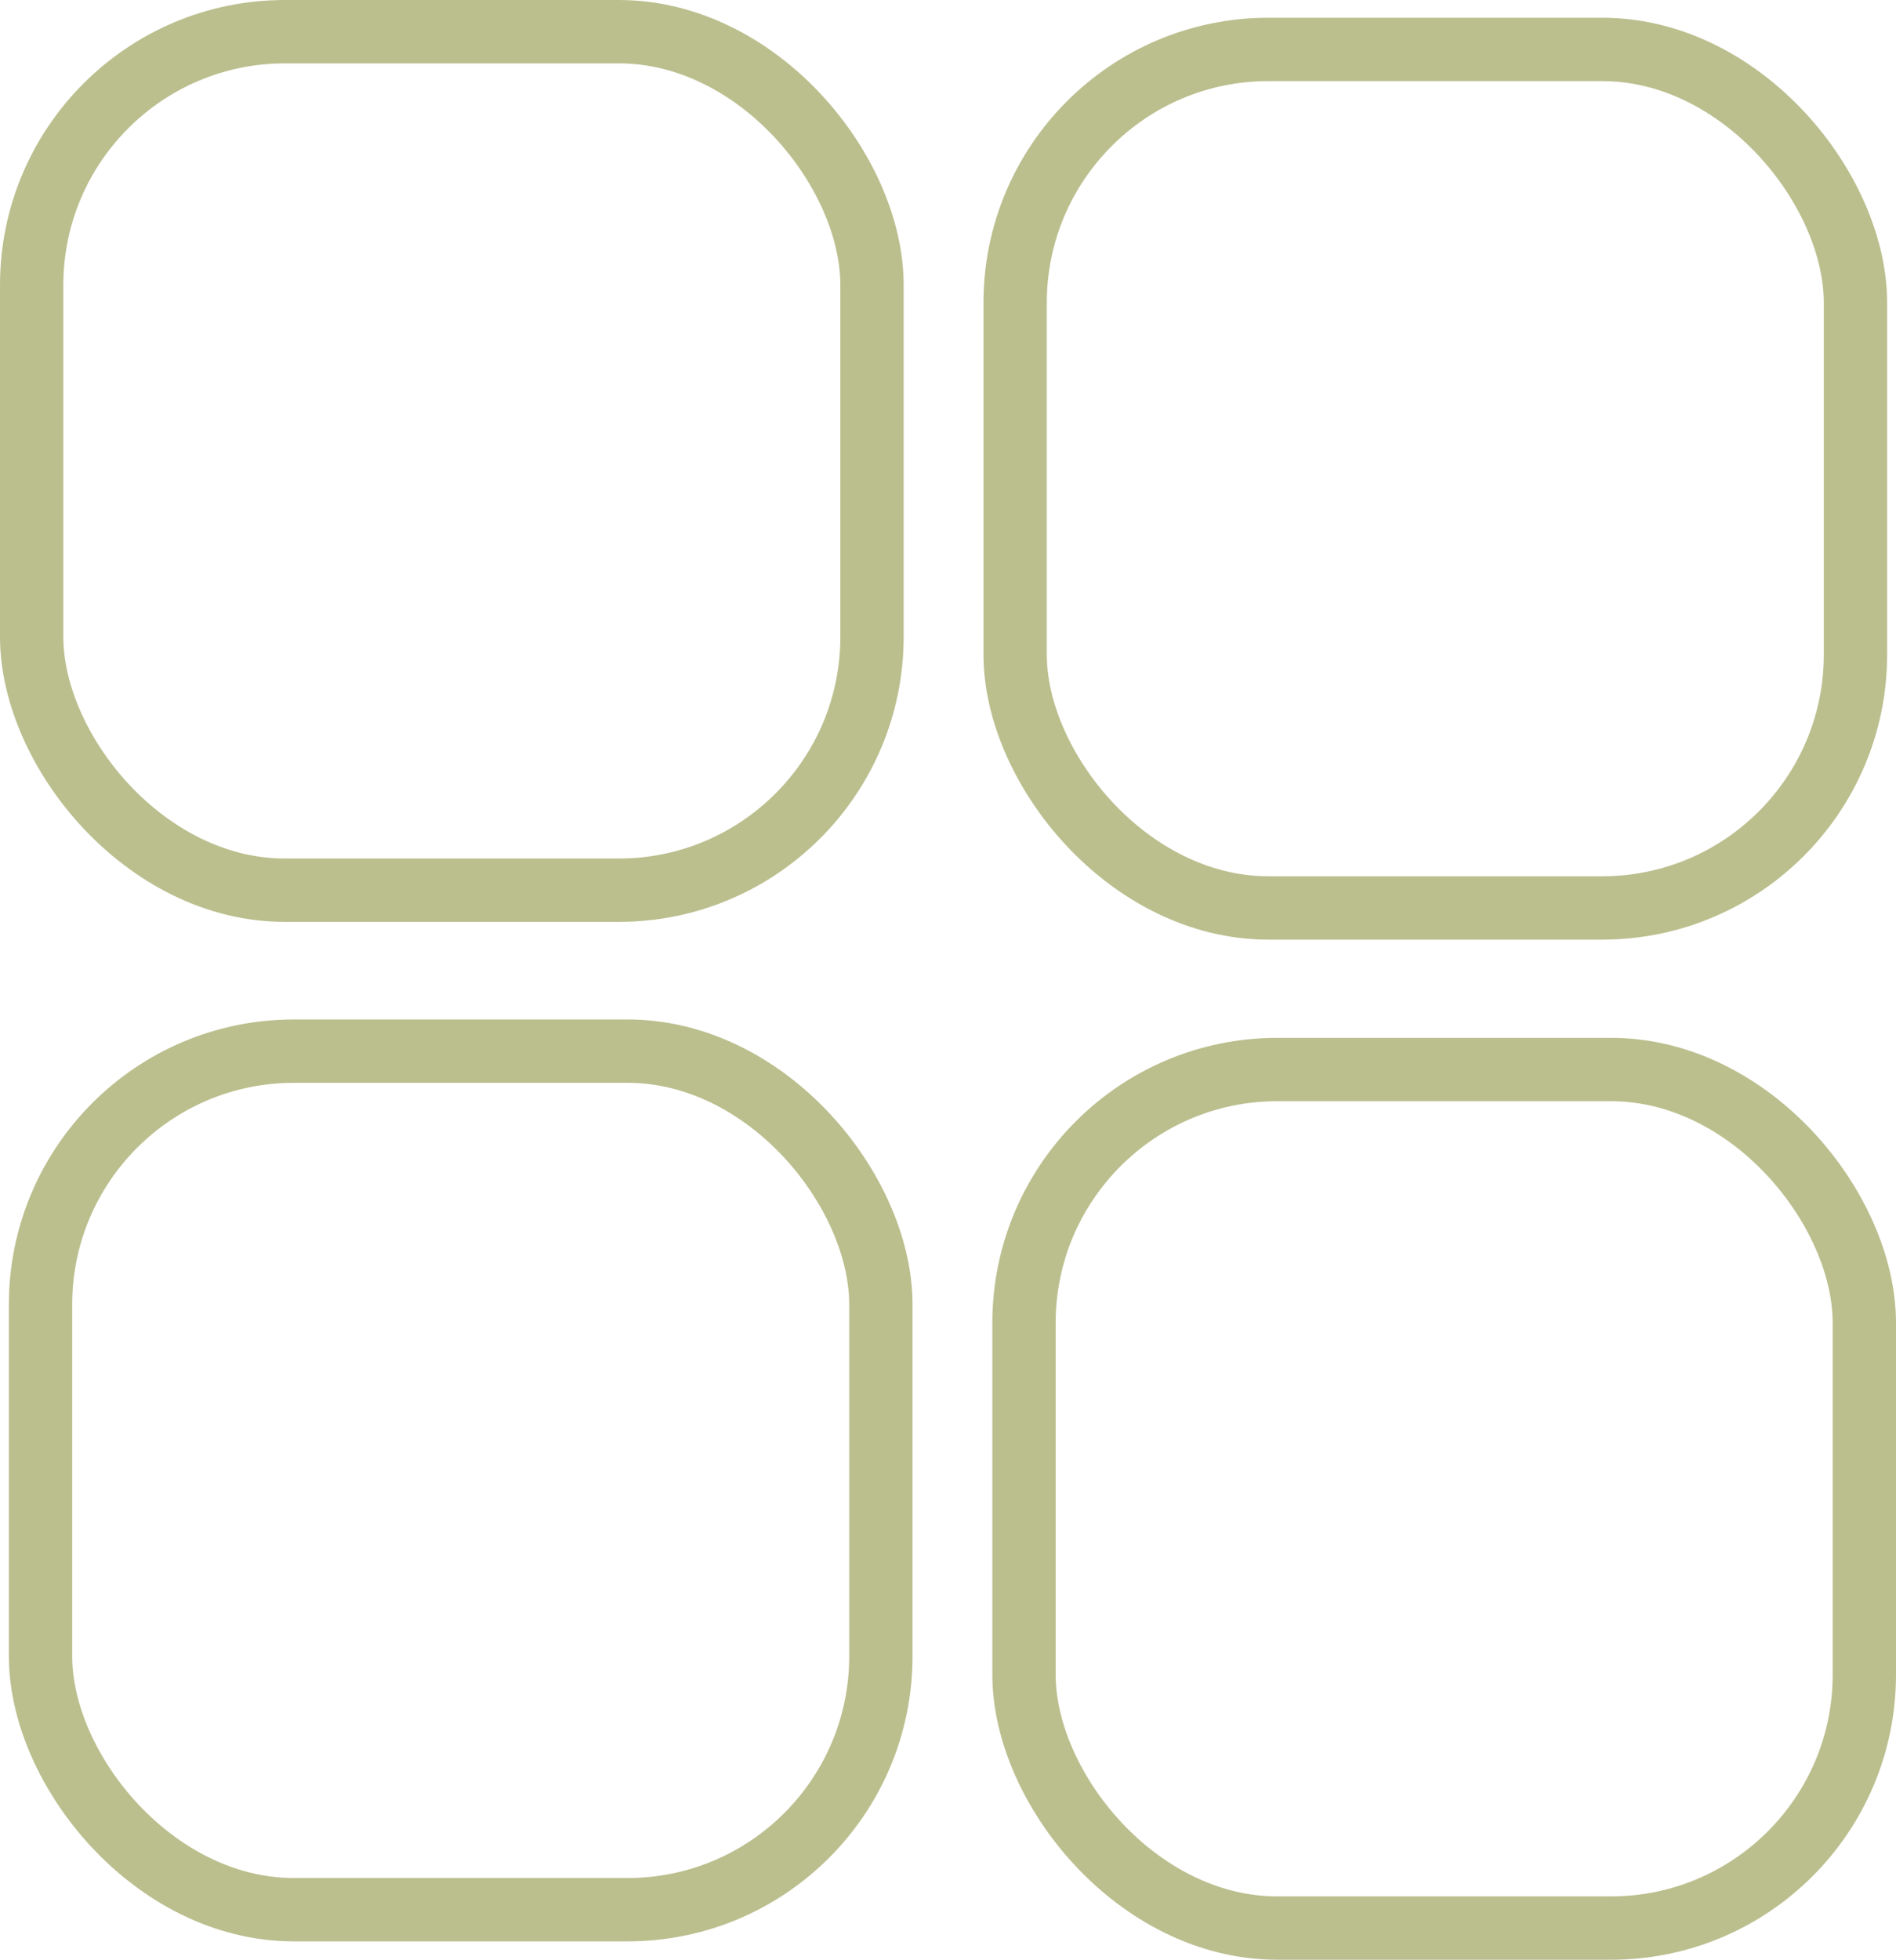
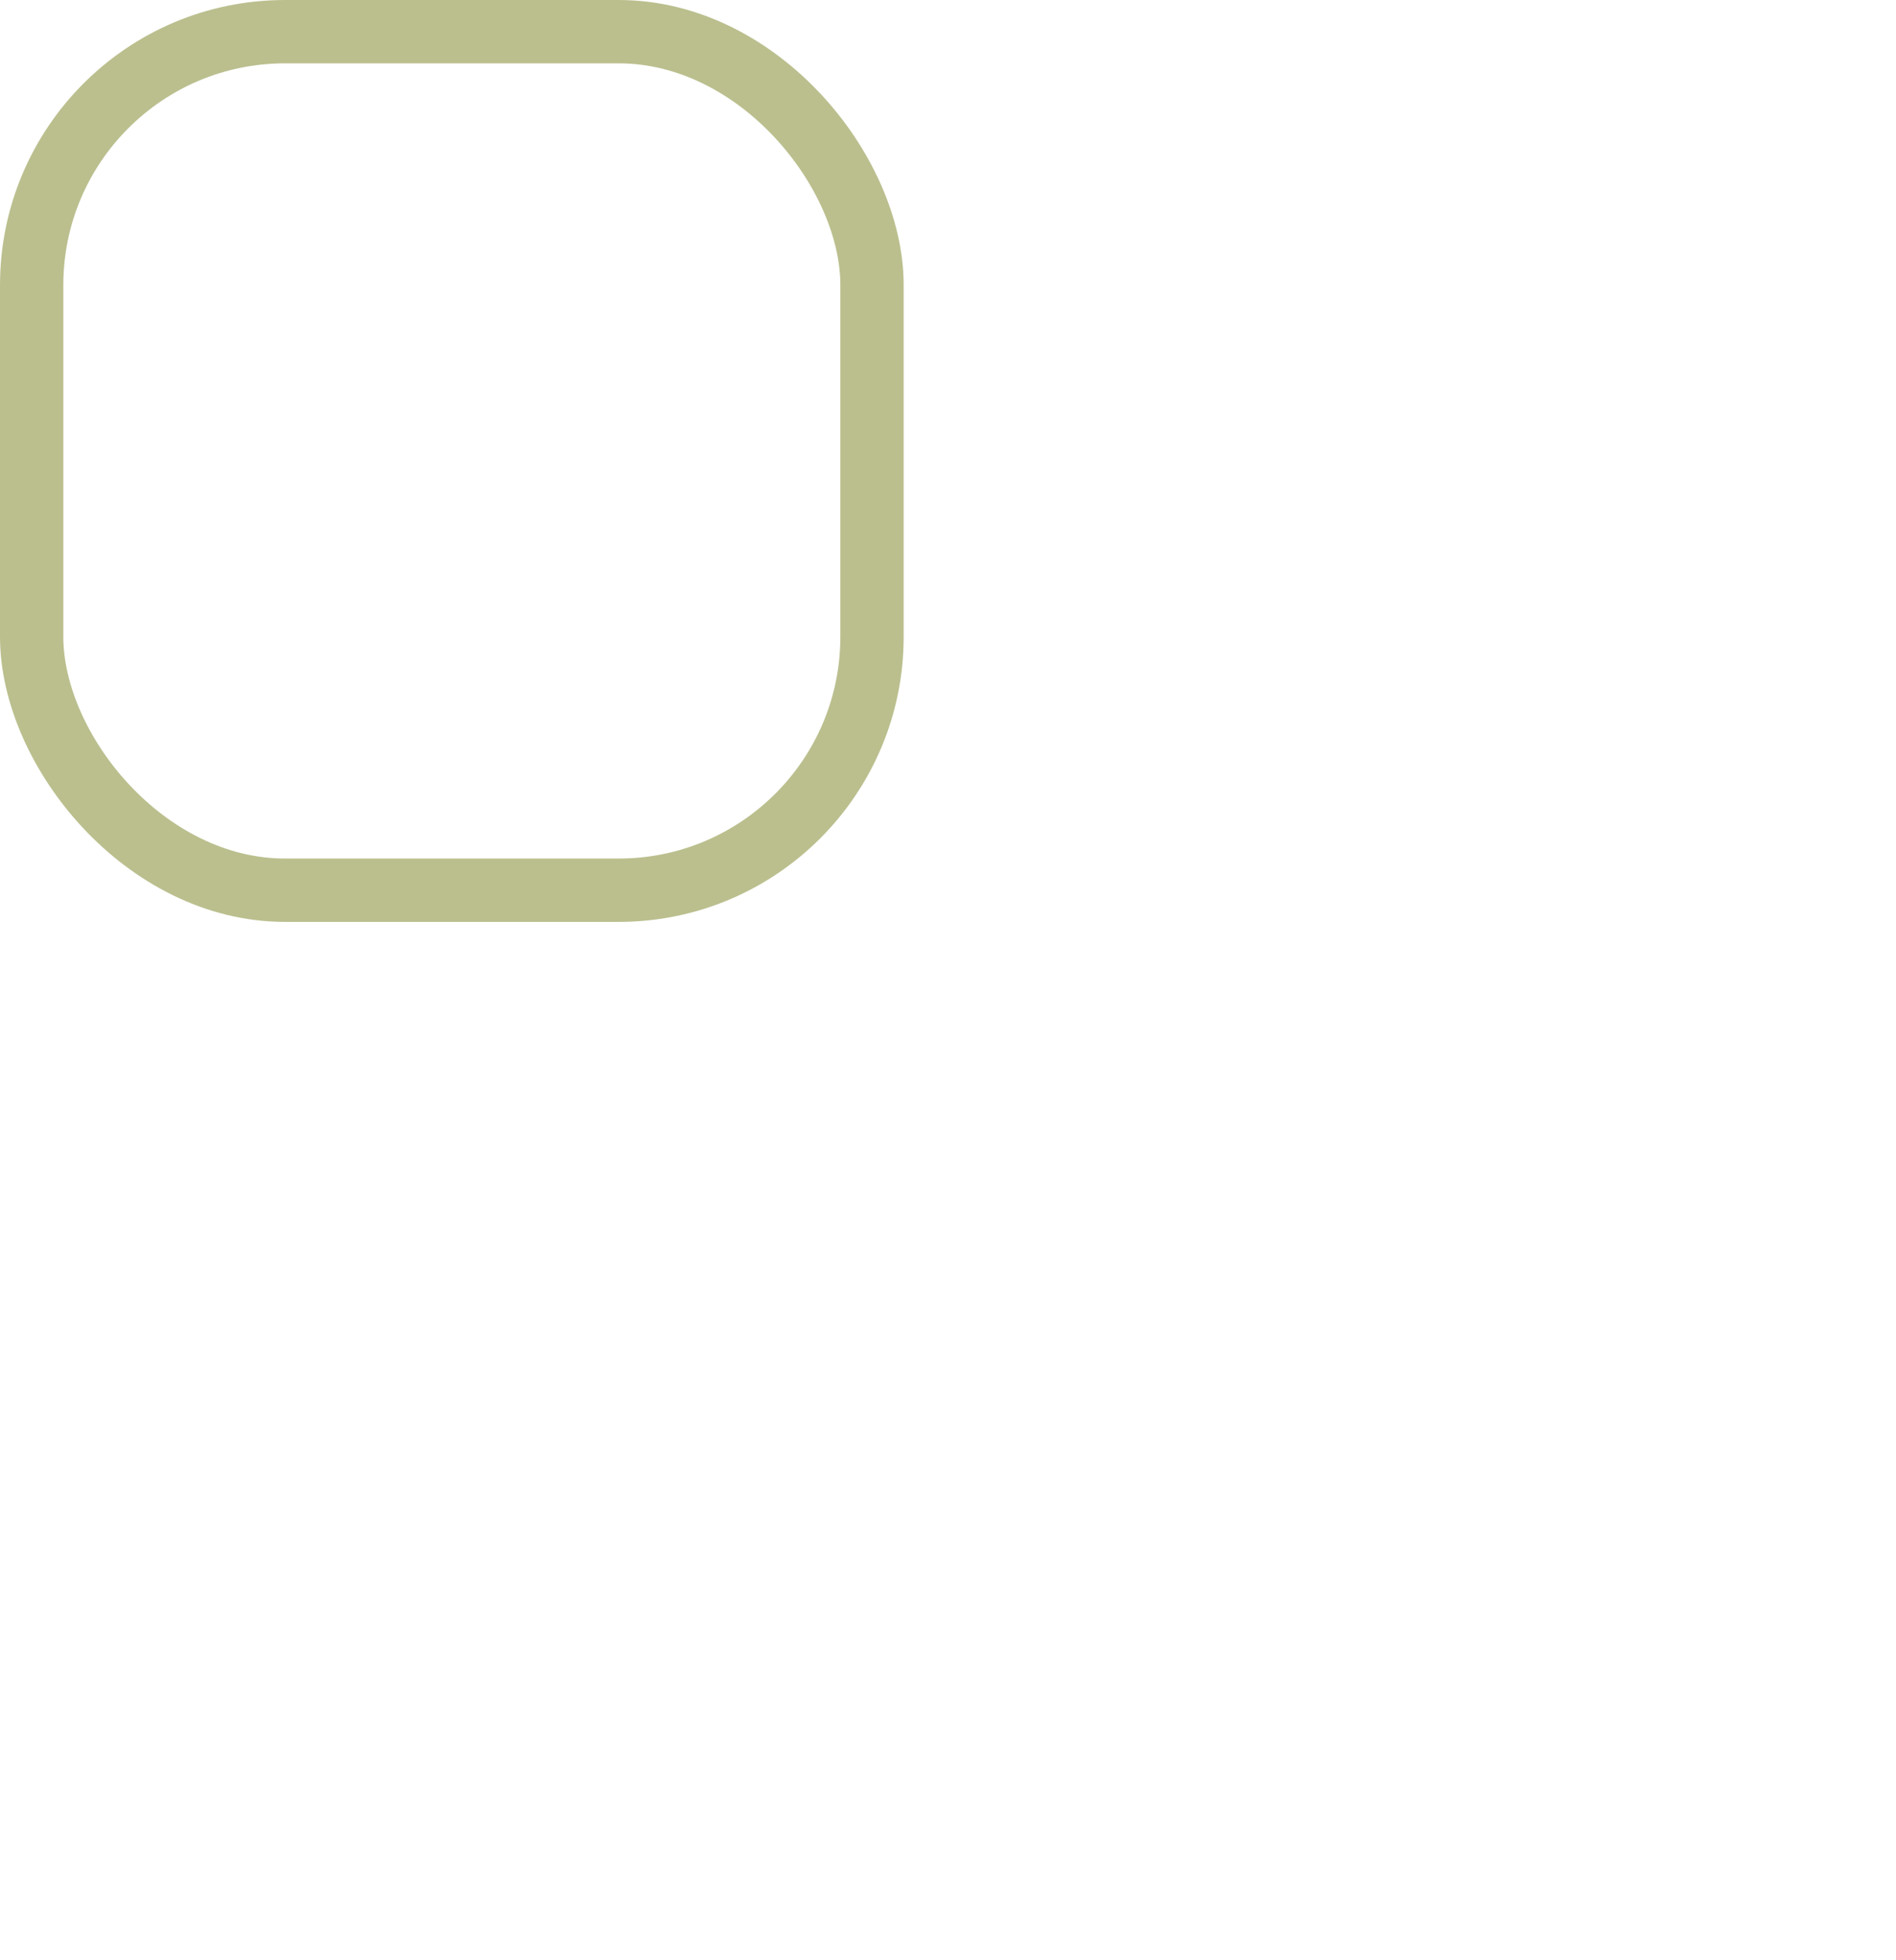
<svg xmlns="http://www.w3.org/2000/svg" id="Layer_2" data-name="Layer 2" viewBox="0 0 29.94 30.93">
  <defs>
    <style>
      .cls-1 {
        fill: none;
        stroke: #bbbf8e;
        stroke-miterlimit: 10;
      }
    </style>
  </defs>
  <g id="Layer_1-2" data-name="Layer 1">
    <g>
      <rect class="cls-1" x=".5" y=".5" width="13.27" height="13.55" rx="4" ry="4" />
-       <rect class="cls-1" x="16.03" y=".78" width="13.27" height="13.55" rx="4" ry="4" />
-       <rect class="cls-1" x=".64" y="16.59" width="13.27" height="13.55" rx="4" ry="4" />
-       <rect class="cls-1" x="16.17" y="16.88" width="13.27" height="13.55" rx="4" ry="4" />
    </g>
  </g>
</svg>